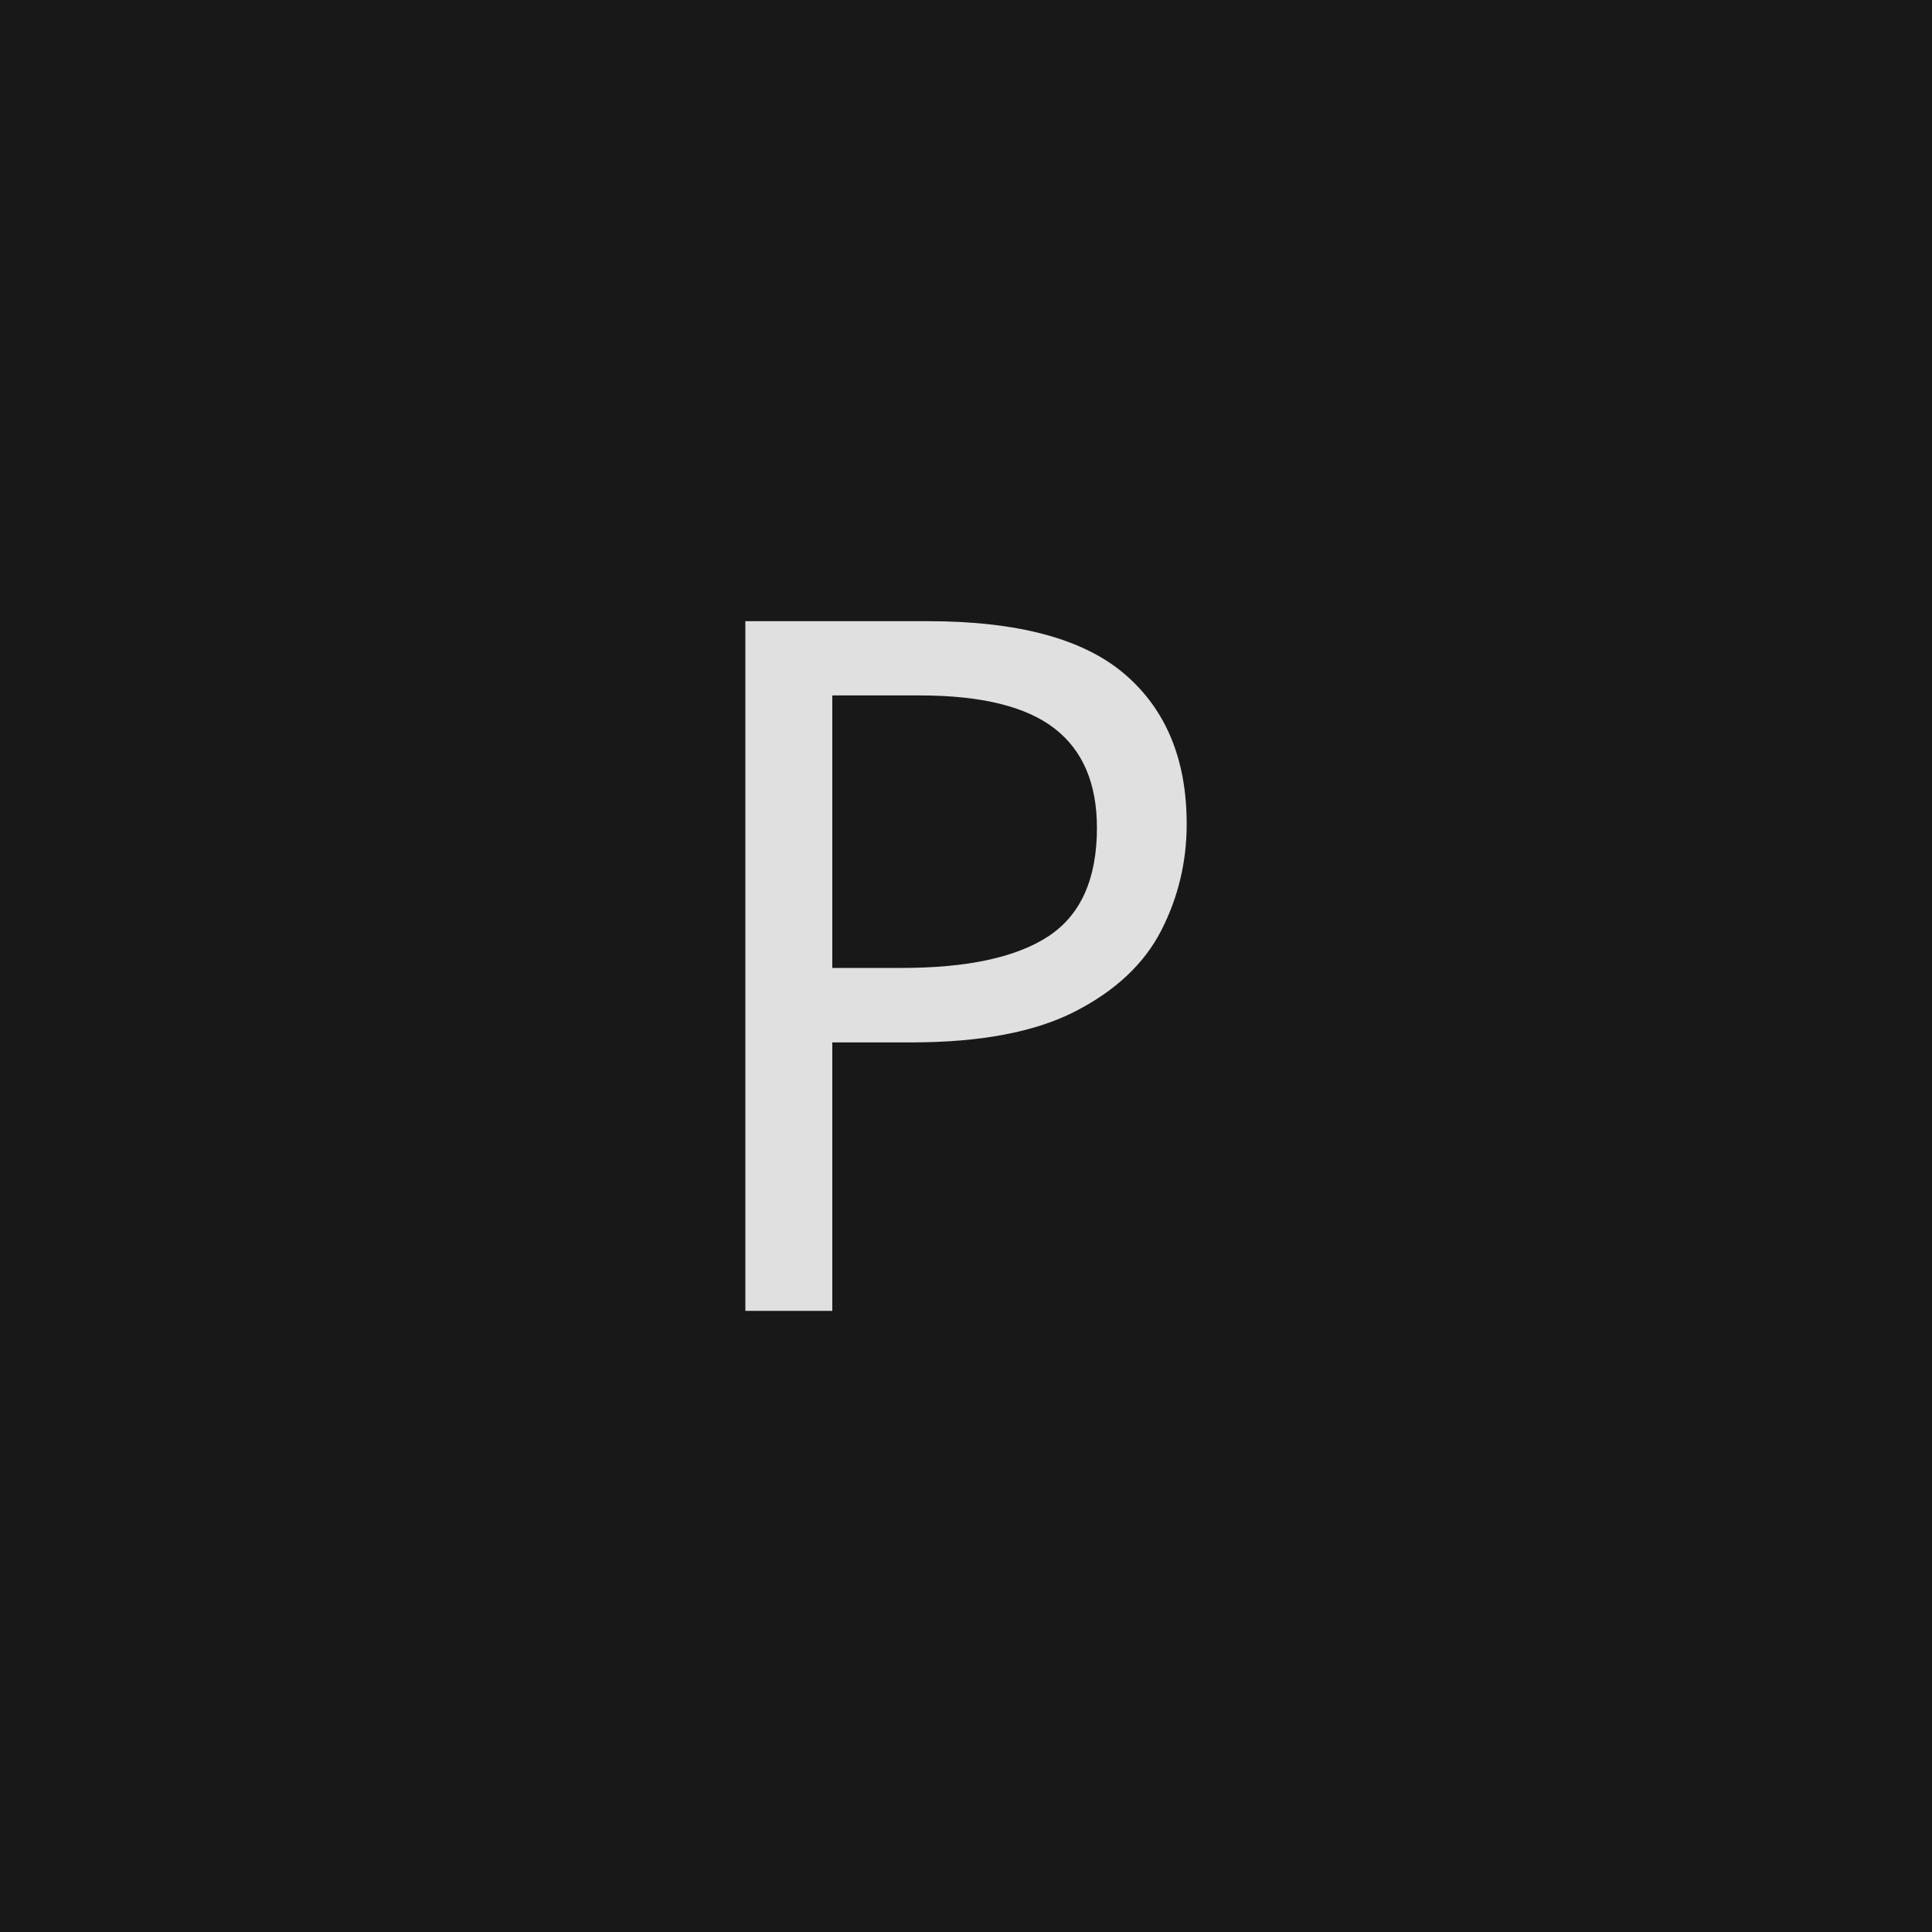
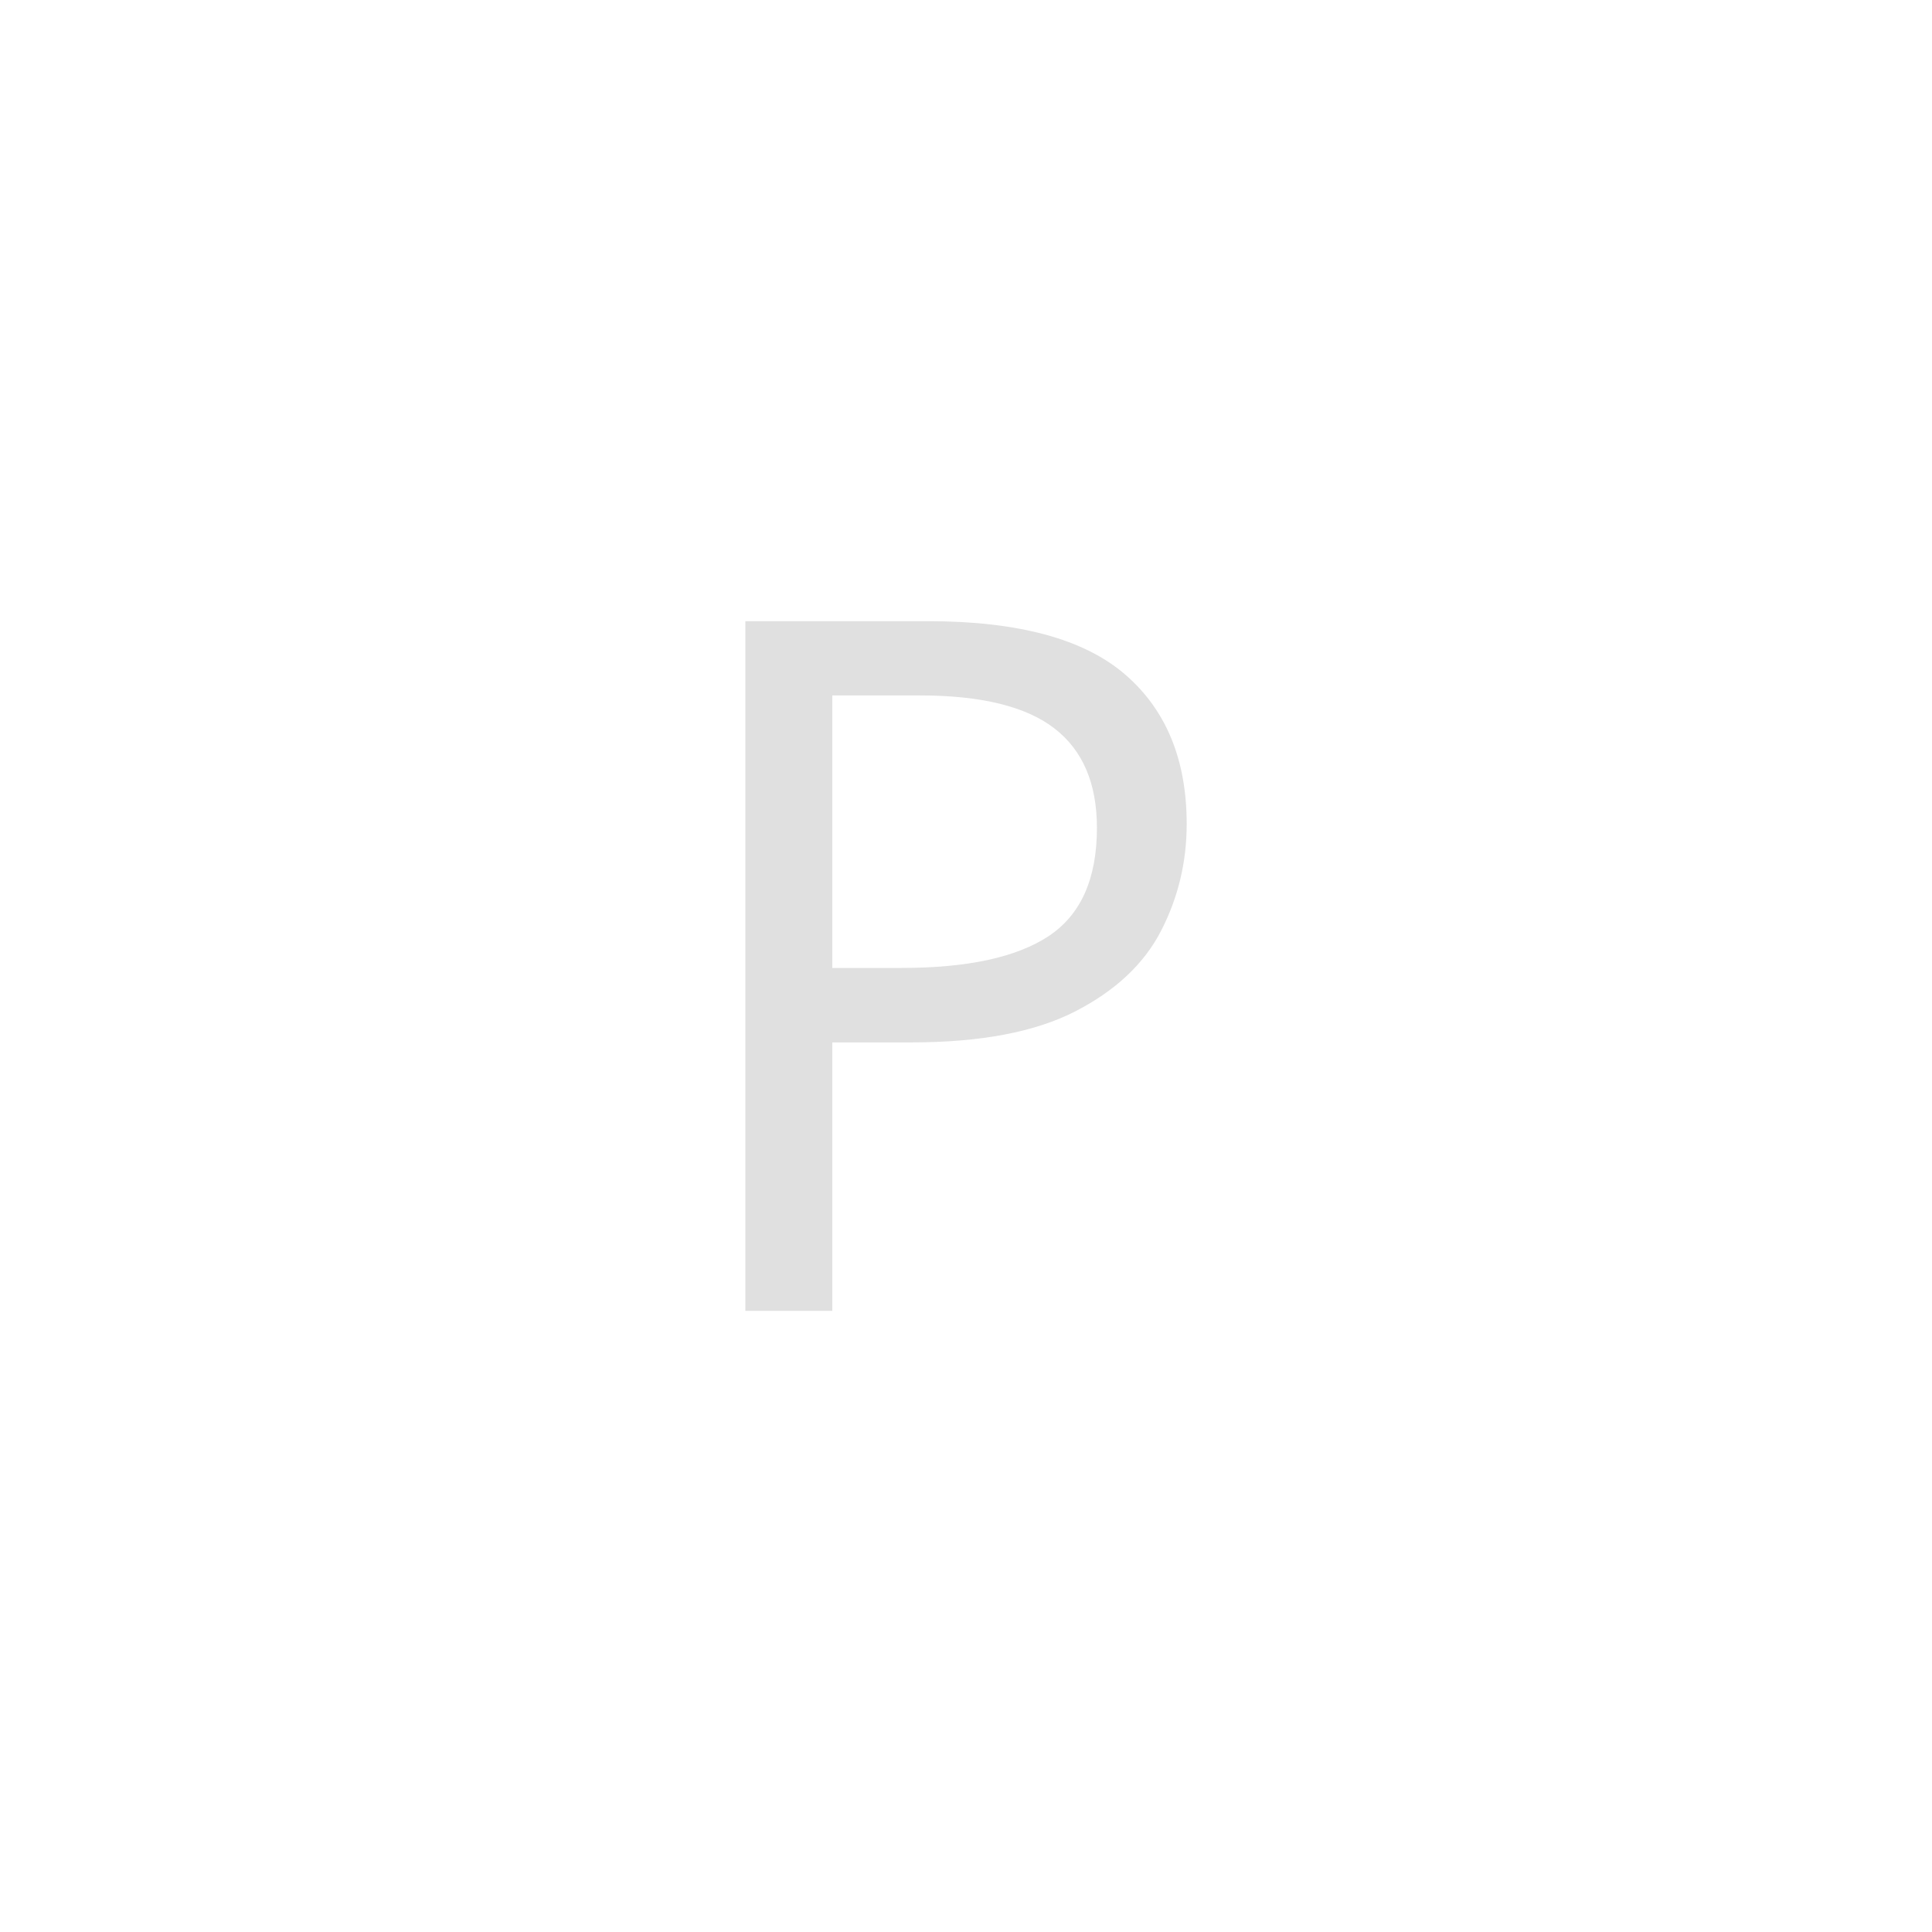
<svg xmlns="http://www.w3.org/2000/svg" version="1.1" width="96" height="96" viewbox="0 0 96 96">
-   <rect x="0" y="0" width="96" height="96" fill="#181818" />
  <g transform="translate(32.376, 65.136)">
-     <path d="M4.66-34.27L13.73-34.27Q20.45-34.27 23.52-31.63 26.59-28.99 26.59-24.19L26.59-24.19Q26.59-21.36 25.32-18.89 24.05-16.42 21.05-14.88 18.05-13.34 12.91-13.34L12.91-13.34 8.98-13.34 8.98 0 4.66 0 4.66-34.27ZM13.34-30.58L13.34-30.58 8.98-30.58 8.98-17.04 12.43-17.04Q17.33-17.04 19.73-18.62 22.13-20.21 22.13-24L22.13-24Q22.13-27.31 20.02-28.94 17.9-30.58 13.34-30.58Z" fill="#E0E0E0" />
+     <path d="M4.66-34.27L13.73-34.27Q20.45-34.27 23.52-31.63 26.59-28.99 26.59-24.19L26.59-24.19Q26.59-21.36 25.32-18.89 24.05-16.42 21.05-14.88 18.05-13.34 12.91-13.34L12.91-13.34 8.98-13.34 8.98 0 4.66 0 4.66-34.27ZL13.34-30.58 8.98-30.58 8.98-17.04 12.43-17.04Q17.33-17.04 19.73-18.62 22.13-20.21 22.13-24L22.13-24Q22.13-27.31 20.02-28.94 17.9-30.58 13.34-30.58Z" fill="#E0E0E0" />
  </g>
</svg>